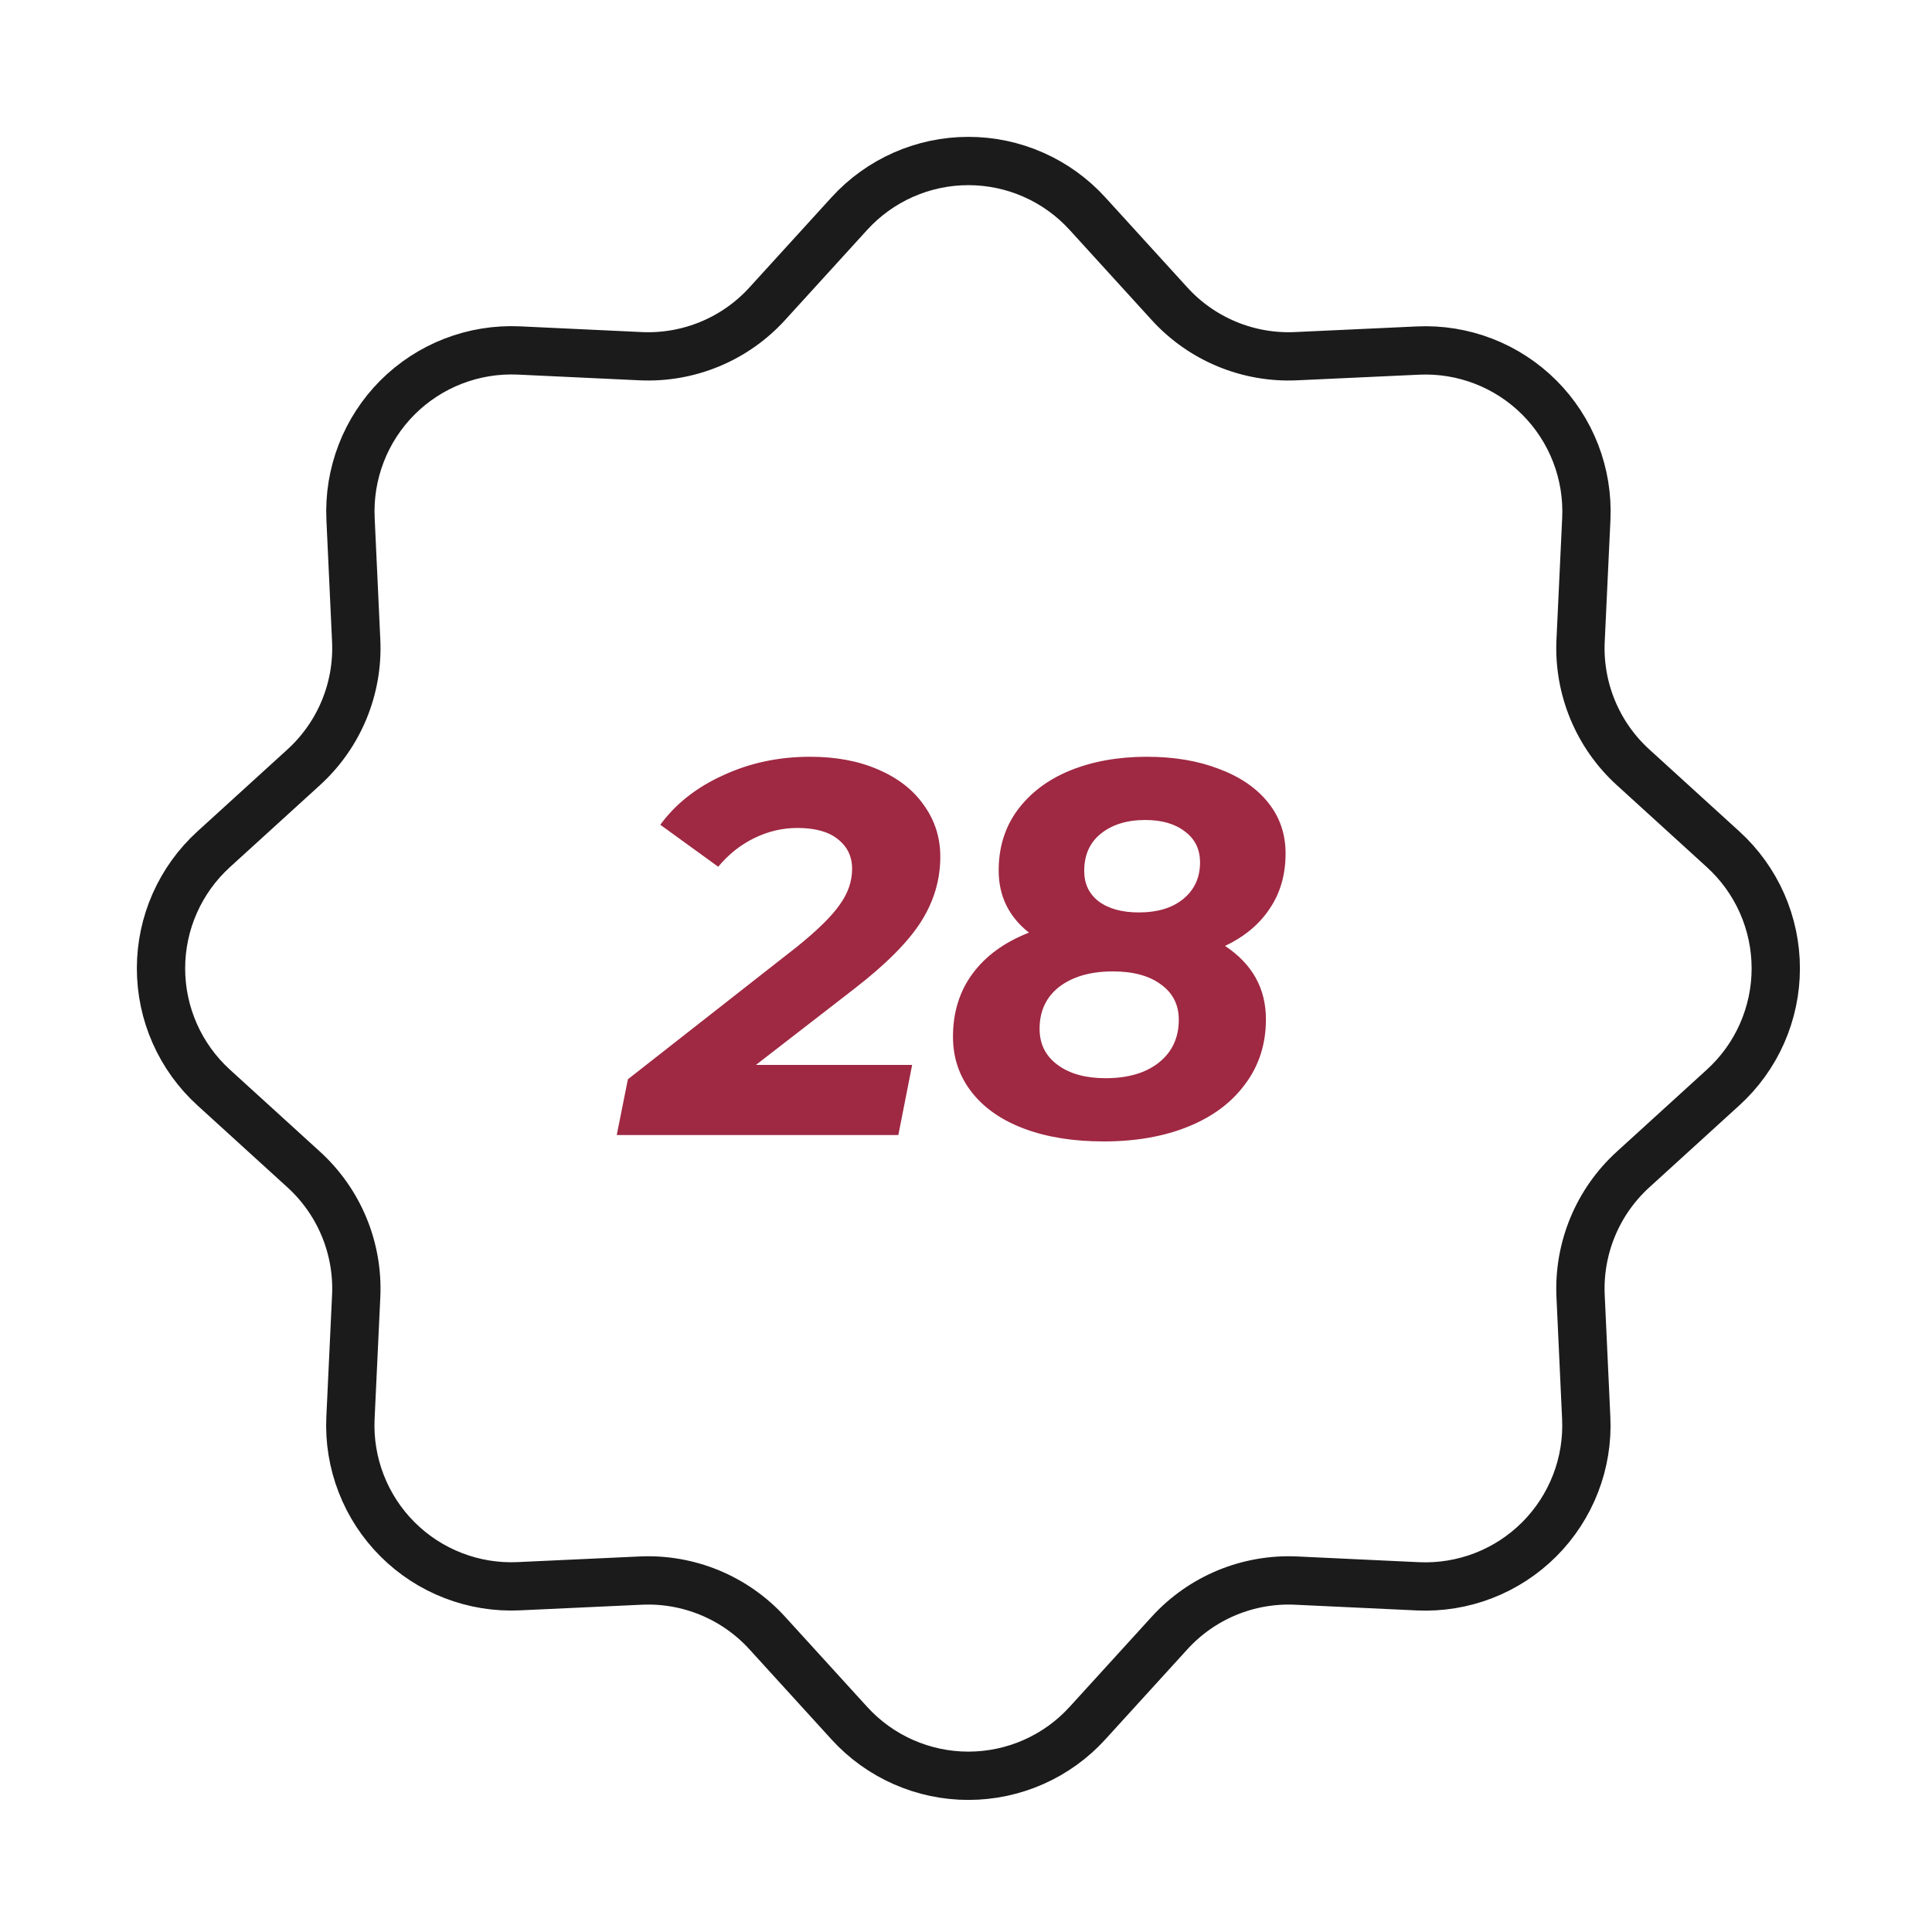
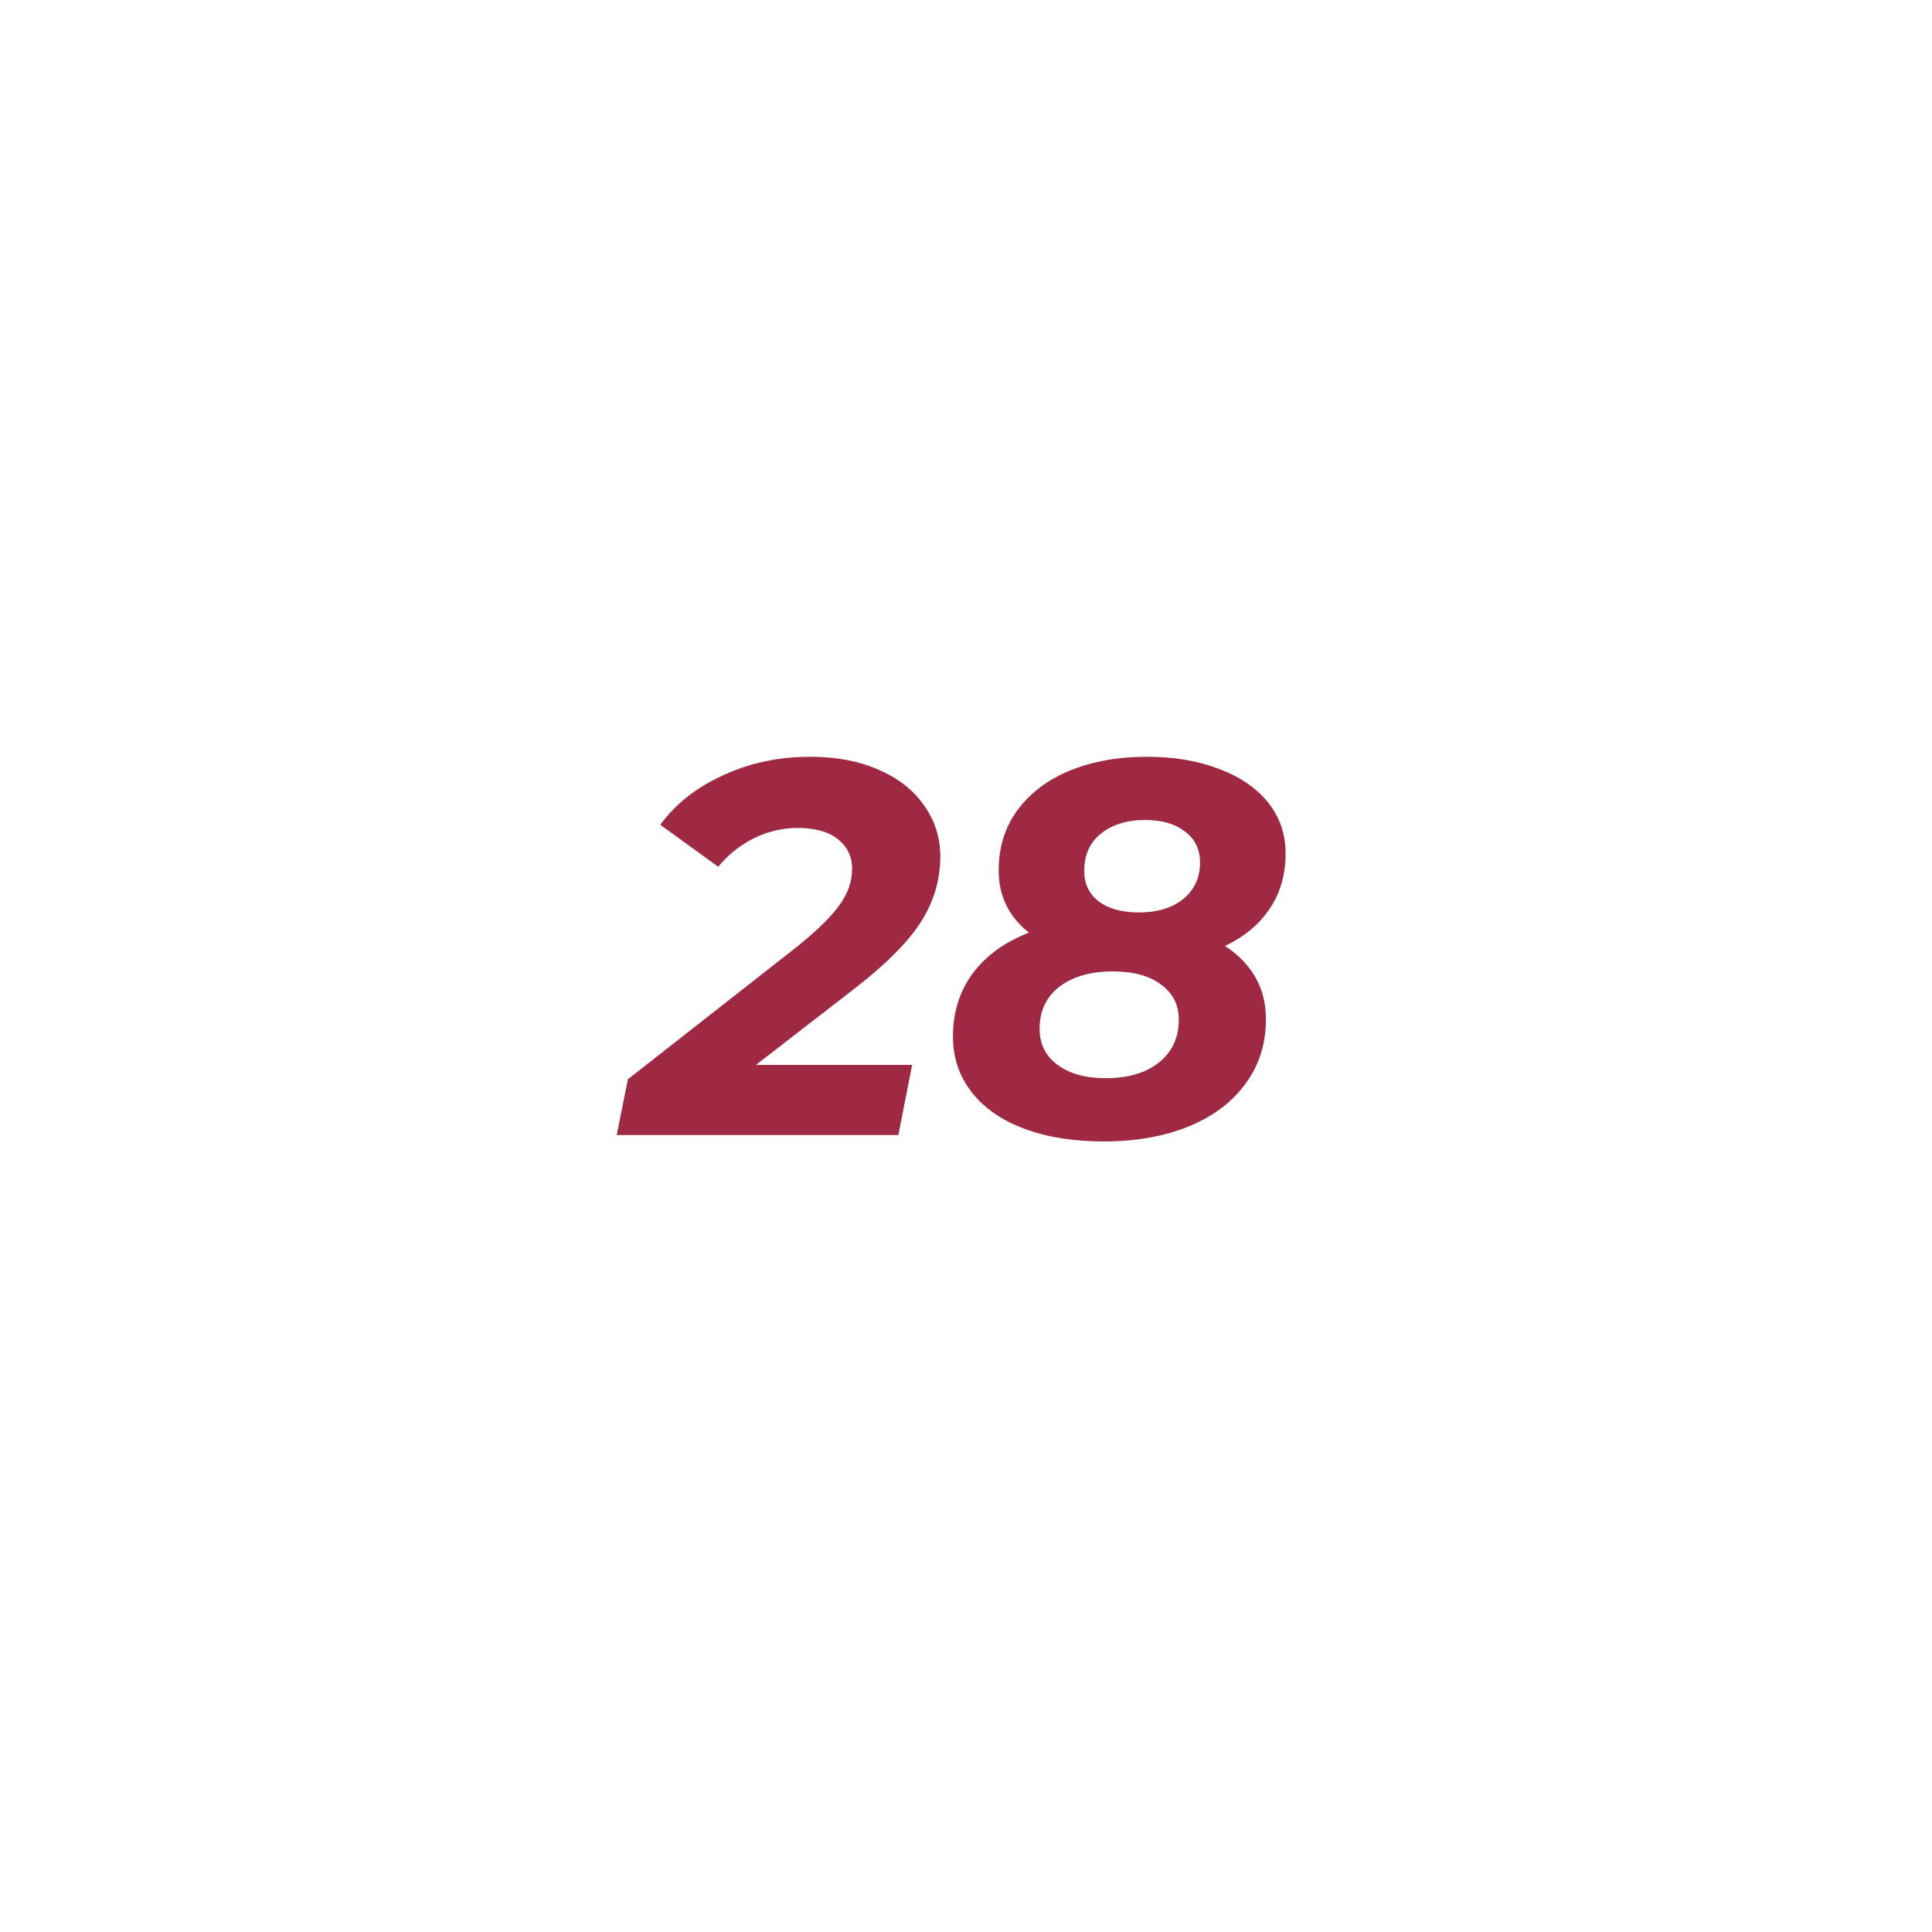
<svg xmlns="http://www.w3.org/2000/svg" width="80" height="80" viewBox="0 0 80 80" fill="none">
-   <path d="M35.169 8.846C35.794 8.159 36.555 7.611 37.404 7.236C38.253 6.86 39.171 6.667 40.099 6.667C41.027 6.667 41.945 6.86 42.794 7.236C43.643 7.611 44.404 8.159 45.029 8.846L48.429 12.579C49.089 13.304 49.901 13.874 50.806 14.249C51.712 14.624 52.69 14.795 53.669 14.749L58.712 14.516C59.639 14.472 60.565 14.622 61.43 14.957C62.295 15.291 63.081 15.803 63.738 16.459C64.394 17.114 64.906 17.9 65.242 18.765C65.577 19.63 65.728 20.555 65.686 21.482L65.449 26.529C65.403 27.508 65.574 28.485 65.949 29.391C66.324 30.297 66.894 31.109 67.619 31.769L71.352 35.169C72.038 35.794 72.587 36.555 72.962 37.404C73.337 38.253 73.531 39.171 73.531 40.099C73.531 41.027 73.337 41.945 72.962 42.794C72.587 43.643 72.038 44.404 71.352 45.029L67.619 48.429C66.894 49.089 66.324 49.901 65.949 50.807C65.574 51.712 65.403 52.69 65.449 53.669L65.682 58.712C65.726 59.639 65.576 60.565 65.241 61.43C64.906 62.295 64.395 63.081 63.739 63.738C63.083 64.394 62.298 64.906 61.433 65.242C60.568 65.577 59.642 65.728 58.715 65.686L53.669 65.449C52.69 65.403 51.712 65.574 50.806 65.949C49.901 66.324 49.089 66.894 48.429 67.619L45.029 71.352C44.404 72.039 43.643 72.587 42.794 72.962C41.945 73.337 41.027 73.531 40.099 73.531C39.171 73.531 38.253 73.337 37.404 72.962C36.555 72.587 35.794 72.039 35.169 71.352L31.769 67.619C31.109 66.894 30.297 66.324 29.391 65.949C28.485 65.574 27.508 65.403 26.529 65.449L21.485 65.682C20.559 65.726 19.633 65.576 18.768 65.241C17.902 64.907 17.116 64.395 16.46 63.739C15.803 63.084 15.291 62.298 14.956 61.433C14.62 60.568 14.469 59.642 14.512 58.716L14.749 53.669C14.795 52.69 14.624 51.712 14.249 50.807C13.874 49.901 13.303 49.089 12.579 48.429L8.845 45.029C8.159 44.404 7.611 43.643 7.236 42.794C6.86 41.945 6.667 41.027 6.667 40.099C6.667 39.171 6.86 38.253 7.236 37.404C7.611 36.555 8.159 35.794 8.845 35.169L12.579 31.769C13.303 31.109 13.874 30.297 14.249 29.391C14.624 28.485 14.795 27.508 14.749 26.529L14.515 21.486C14.472 20.559 14.622 19.633 14.957 18.768C15.291 17.902 15.803 17.116 16.458 16.46C17.114 15.804 17.9 15.291 18.765 14.956C19.63 14.621 20.555 14.47 21.482 14.512L26.529 14.749C27.508 14.795 28.485 14.624 29.391 14.249C30.297 13.874 31.109 13.304 31.769 12.579L35.169 8.846V8.846Z" stroke="#1B1B1B" stroke-width="2" />
  <path d="M31.302 44.096H37.77L37.198 47H25.538L26 44.69L33.018 39.19C33.869 38.501 34.455 37.921 34.778 37.452C35.115 36.983 35.284 36.491 35.284 35.978C35.284 35.465 35.086 35.054 34.69 34.746C34.309 34.438 33.751 34.284 33.018 34.284C32.402 34.284 31.808 34.423 31.236 34.702C30.664 34.981 30.165 35.377 29.74 35.89L27.342 34.152C27.973 33.287 28.838 32.605 29.938 32.106C31.038 31.593 32.241 31.336 33.546 31.336C34.617 31.336 35.555 31.512 36.362 31.864C37.183 32.216 37.814 32.707 38.254 33.338C38.709 33.969 38.936 34.68 38.936 35.472C38.936 36.425 38.672 37.32 38.144 38.156C37.616 38.992 36.699 39.916 35.394 40.928L31.302 44.096ZM50.725 39.168C51.854 39.916 52.419 40.928 52.419 42.204C52.419 43.231 52.133 44.125 51.561 44.888C51.003 45.651 50.219 46.237 49.207 46.648C48.195 47.059 47.029 47.264 45.709 47.264C44.447 47.264 43.347 47.088 42.409 46.736C41.47 46.384 40.744 45.878 40.231 45.218C39.717 44.558 39.461 43.795 39.461 42.93C39.461 41.918 39.732 41.045 40.275 40.312C40.817 39.579 41.595 39.014 42.607 38.618C41.771 37.958 41.353 37.1 41.353 36.044C41.353 35.091 41.609 34.262 42.123 33.558C42.651 32.839 43.377 32.289 44.301 31.908C45.239 31.527 46.303 31.336 47.491 31.336C48.62 31.336 49.617 31.505 50.483 31.842C51.348 32.165 52.023 32.627 52.507 33.228C52.991 33.829 53.233 34.533 53.233 35.34C53.233 36.22 53.013 36.983 52.573 37.628C52.147 38.273 51.531 38.787 50.725 39.168ZM47.425 33.954C46.662 33.954 46.046 34.145 45.577 34.526C45.122 34.893 44.895 35.406 44.895 36.066C44.895 36.594 45.093 37.012 45.489 37.32C45.899 37.628 46.457 37.782 47.161 37.782C47.923 37.782 48.532 37.599 48.987 37.232C49.456 36.851 49.691 36.345 49.691 35.714C49.691 35.171 49.485 34.746 49.075 34.438C48.664 34.115 48.114 33.954 47.425 33.954ZM45.775 44.646C46.699 44.646 47.432 44.433 47.975 44.008C48.532 43.568 48.811 42.974 48.811 42.226C48.811 41.61 48.569 41.126 48.085 40.774C47.601 40.407 46.933 40.224 46.083 40.224C45.159 40.224 44.418 40.437 43.861 40.862C43.318 41.287 43.047 41.867 43.047 42.6C43.047 43.231 43.296 43.729 43.795 44.096C44.293 44.463 44.953 44.646 45.775 44.646Z" fill="#9F2842" />
</svg>